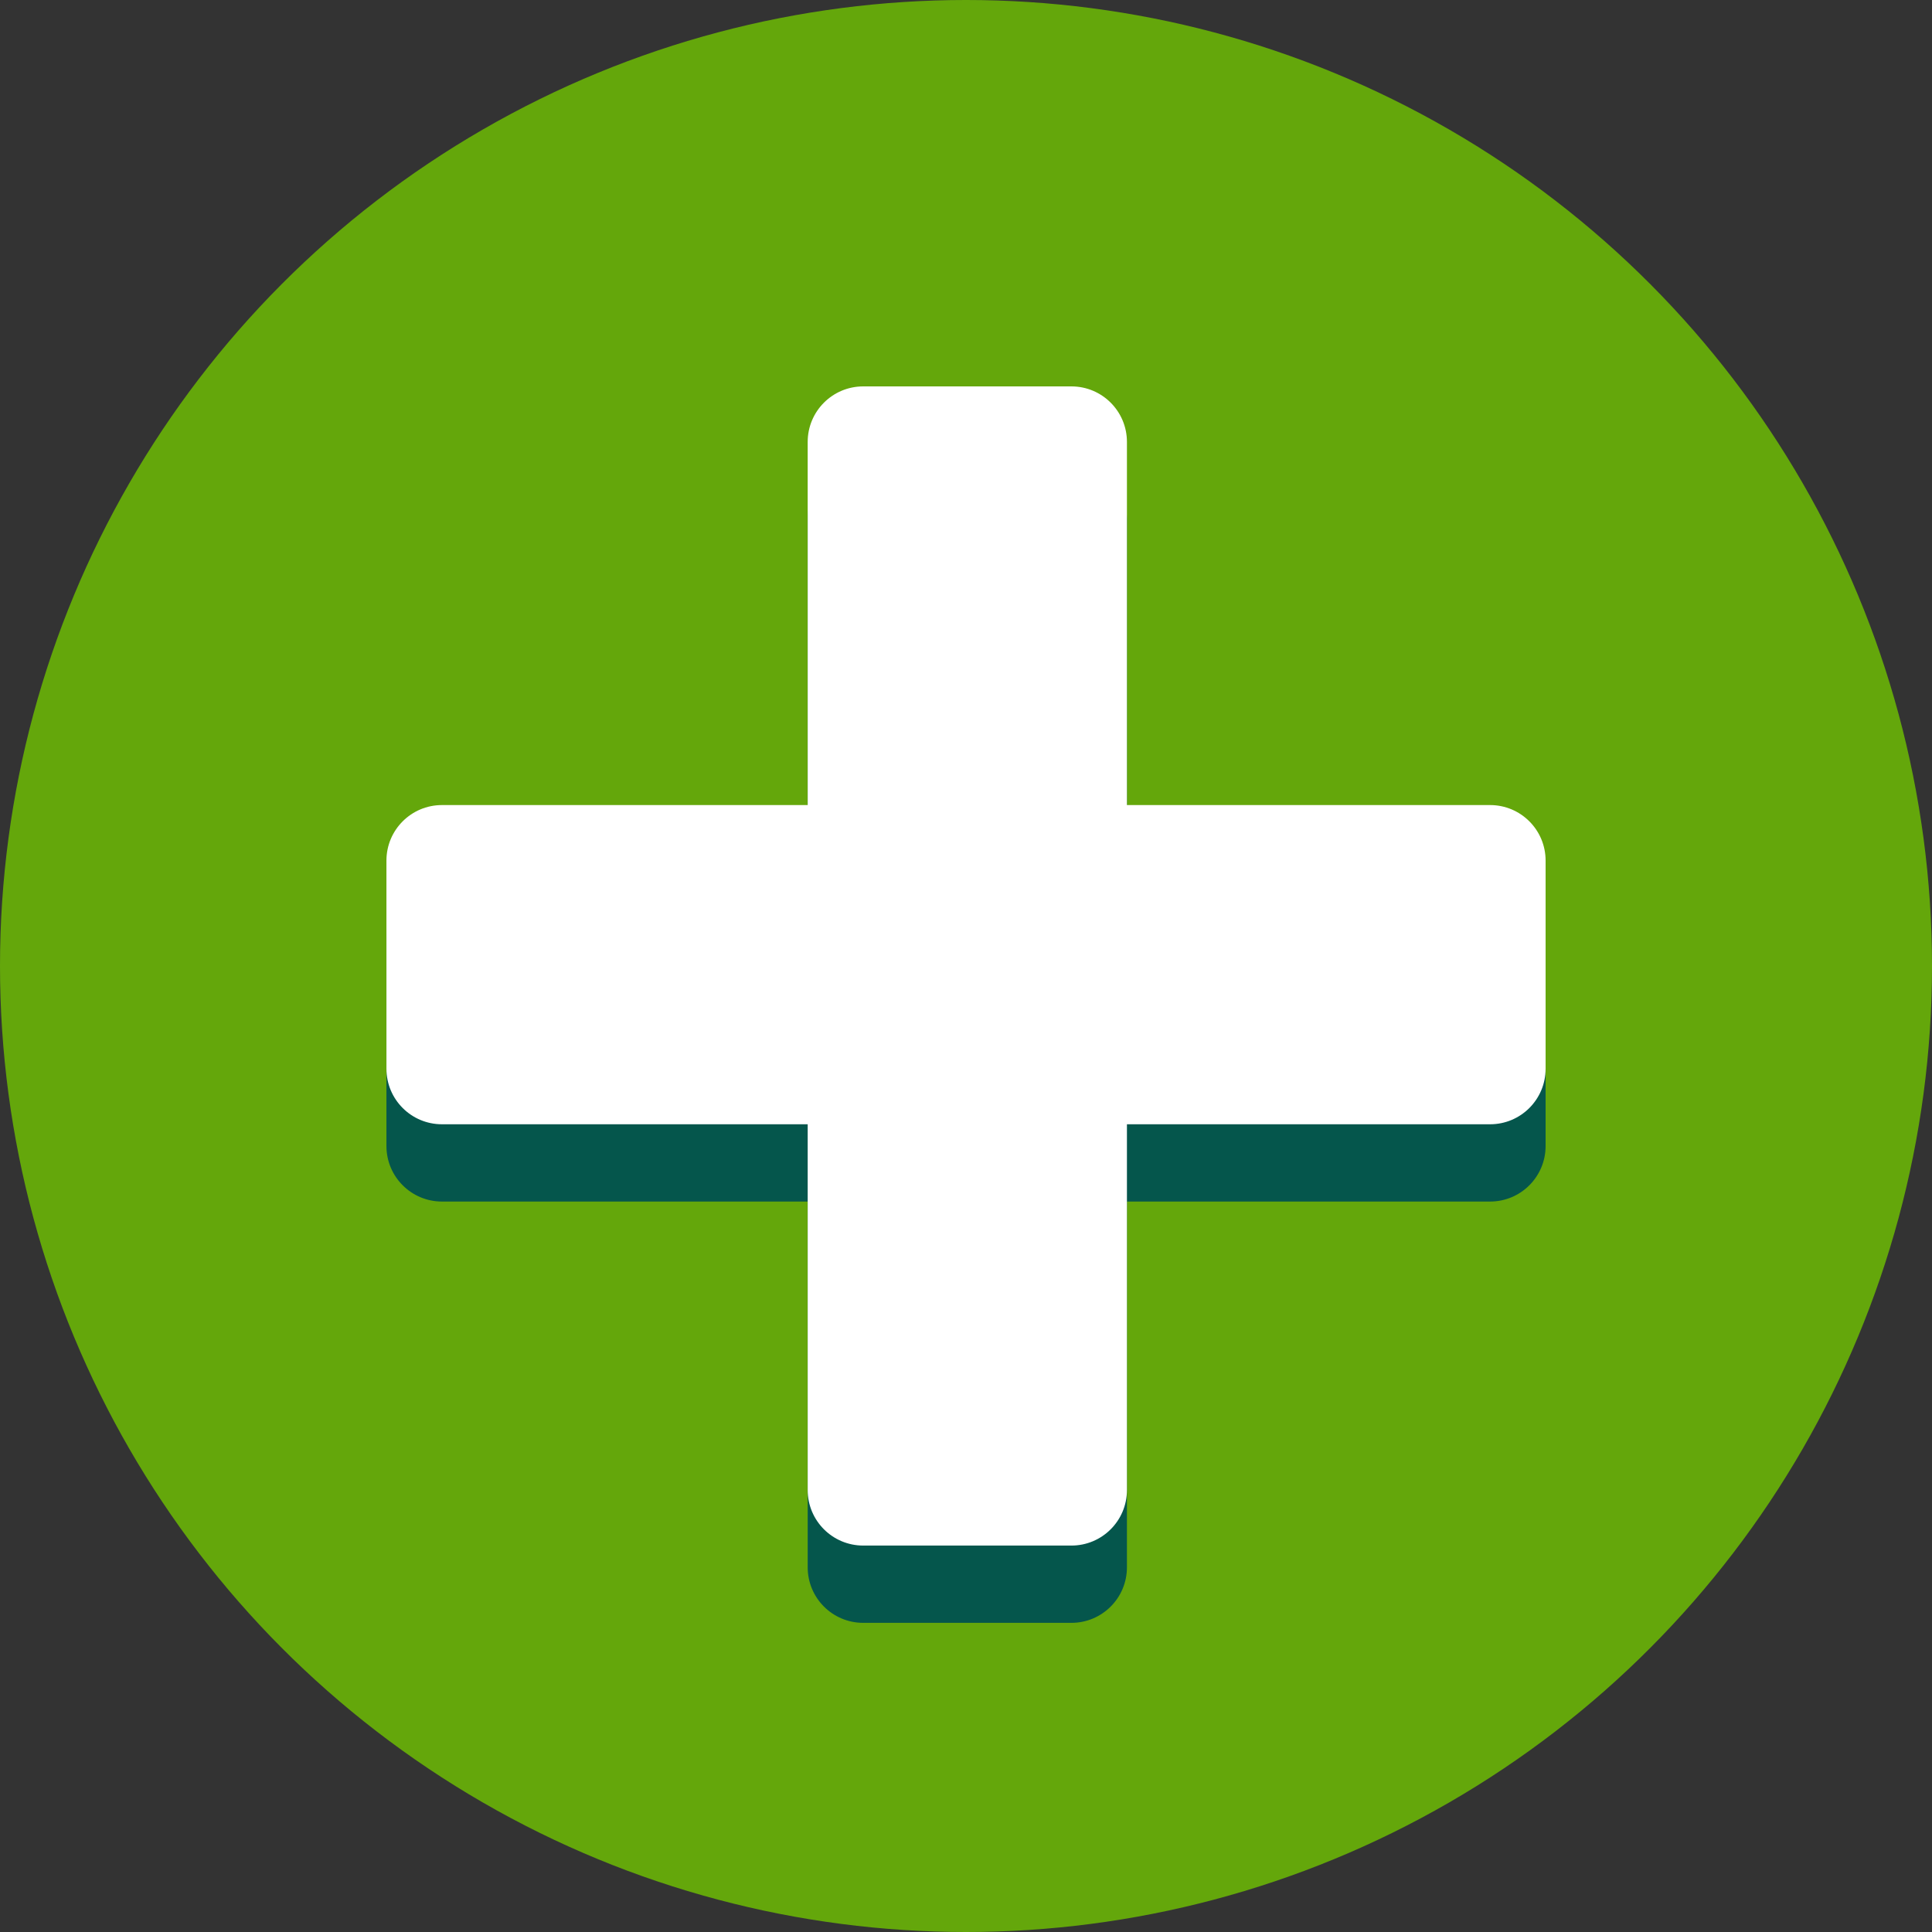
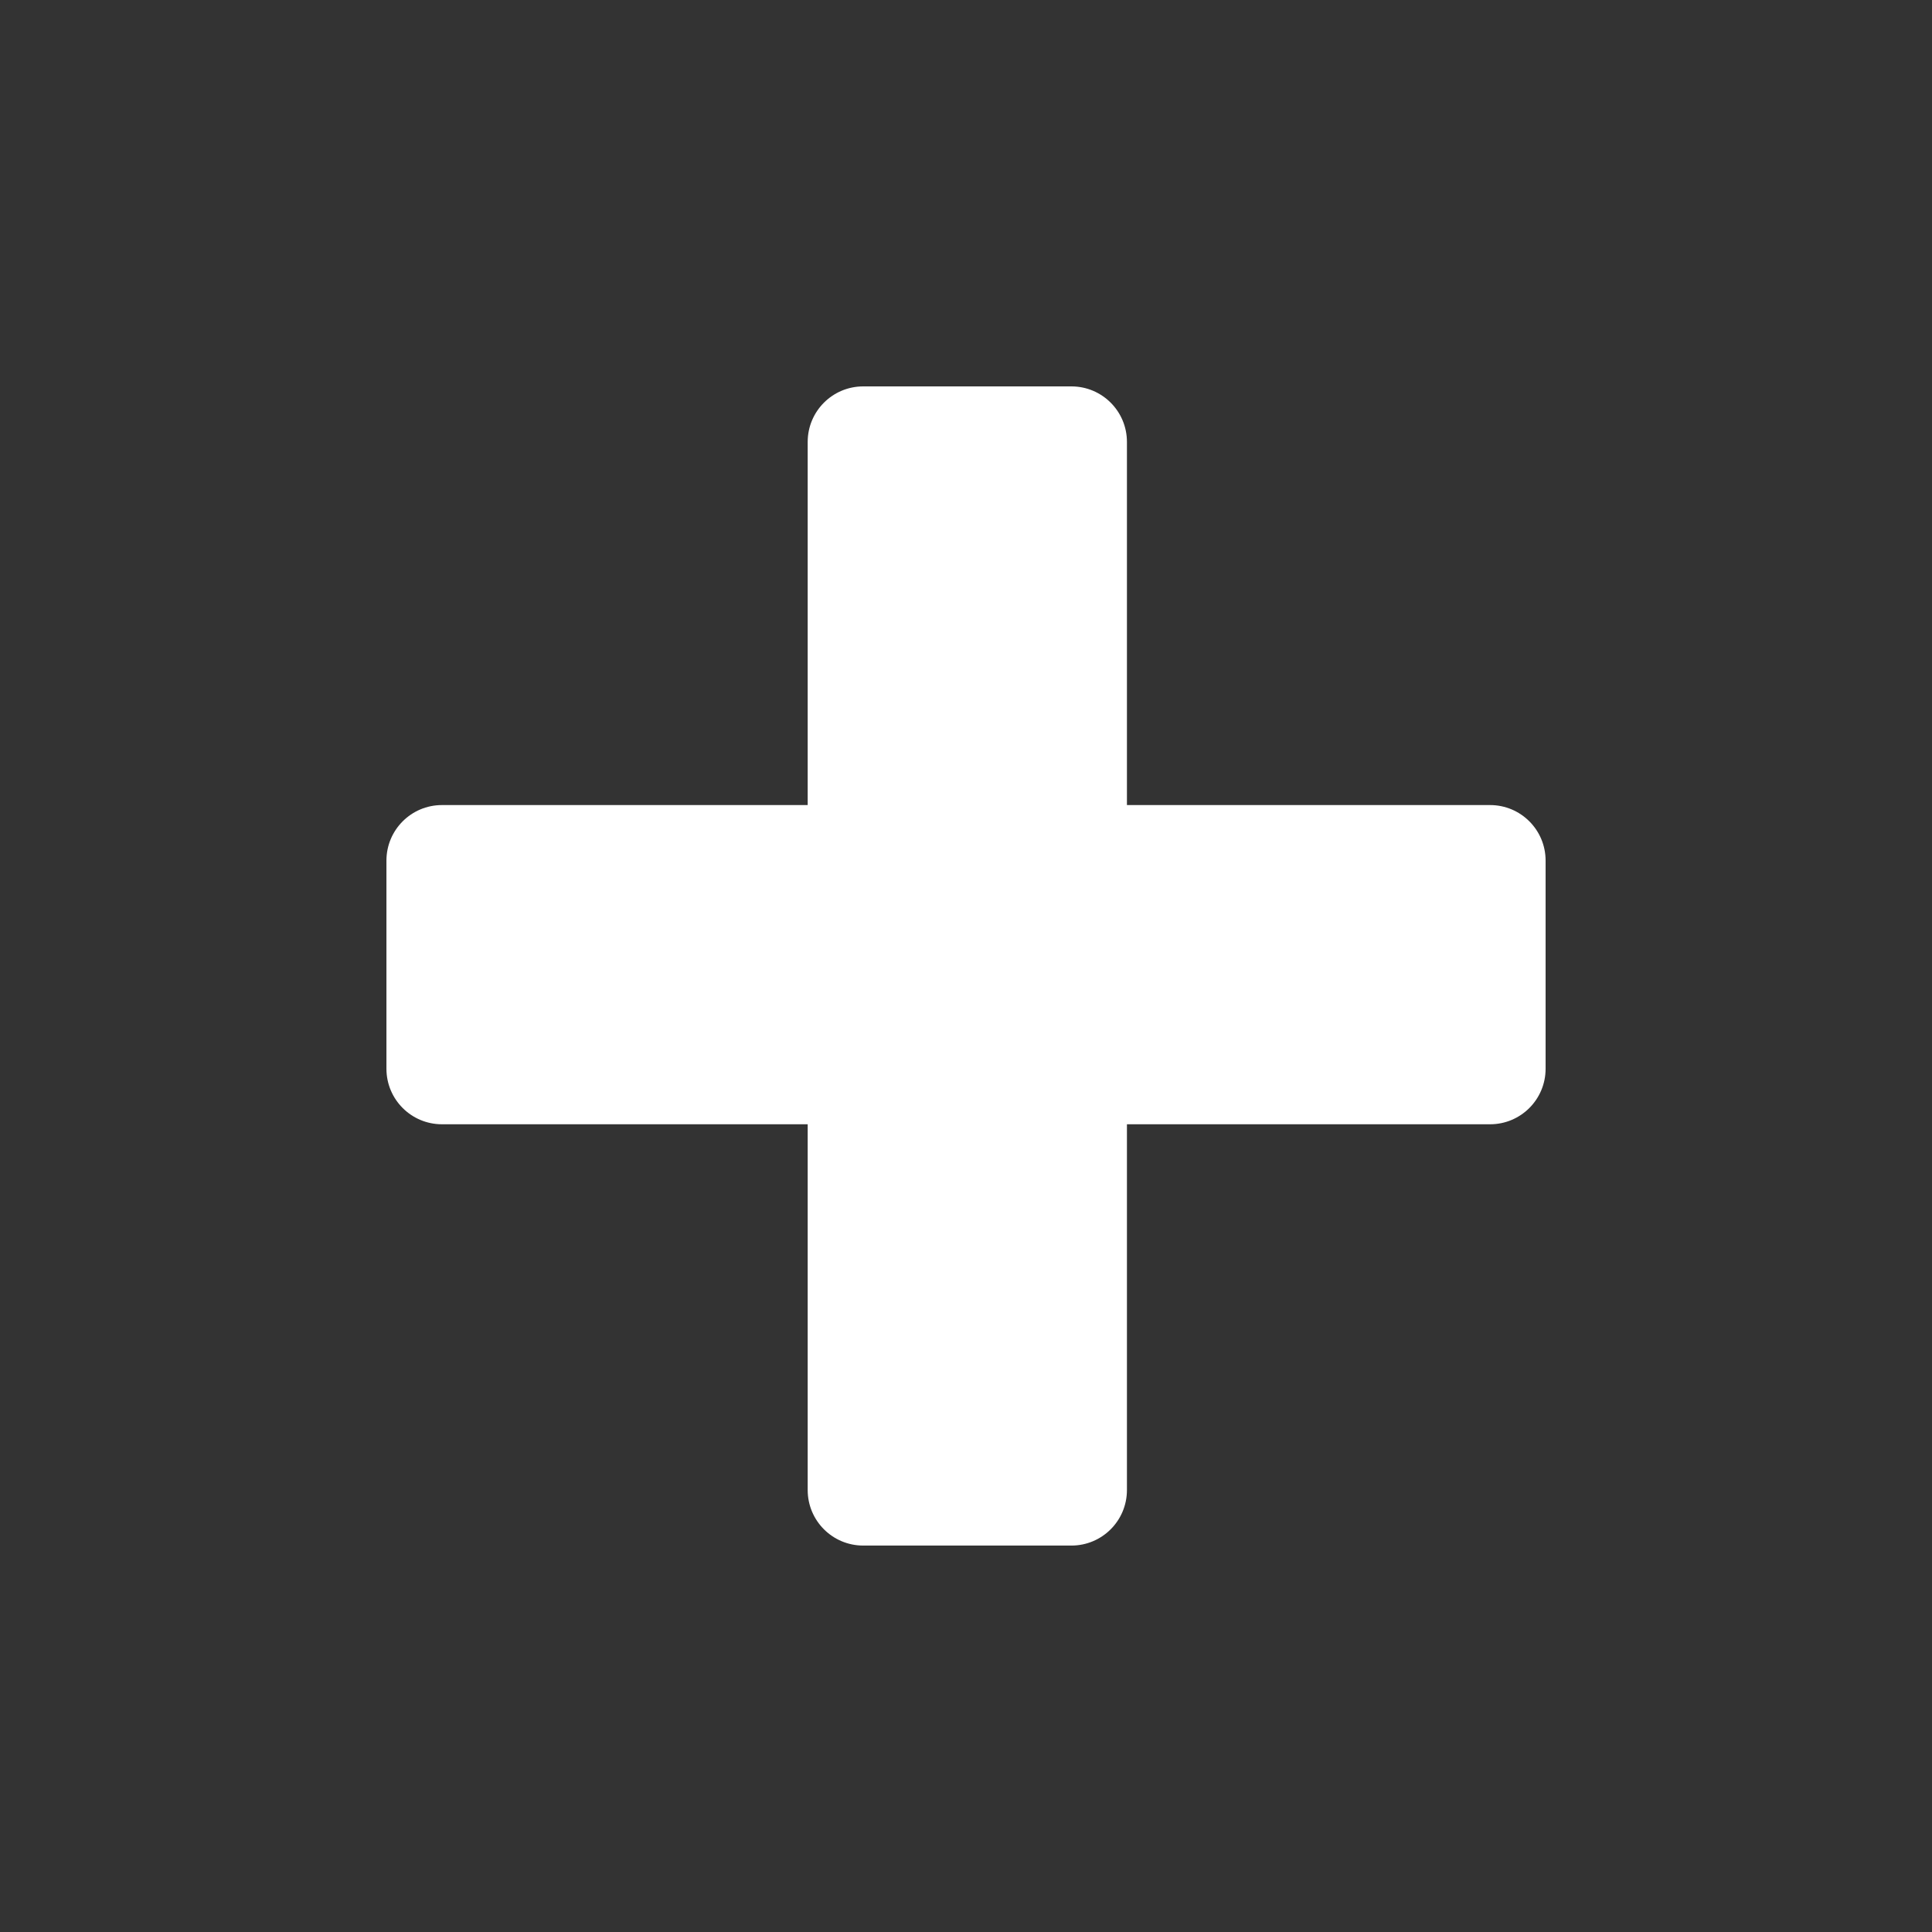
<svg xmlns="http://www.w3.org/2000/svg" height="50" viewBox="0 0 50 50" width="50">
  <rect x="0" y="0" width="50" height="50" fill="#333333" stroke="none" />
-   <circle cx="25" cy="25" fill="#64a70b" r="25" />
-   <path d="m40 24.272v5.387c0 .794-.643 1.437-1.437 1.437h-9.398v9.466c0 .794-.643 1.437-1.437 1.437h-5.388c-.794 0-1.437-.643-1.437-1.437v-9.466h-9.465c-.794 0-1.437-.643-1.437-1.437v-5.387c0-.794.643-1.437 1.437-1.437h9.465v-9.398c0-.794.643-1.437 1.437-1.437h5.388c.794 0 1.437.643 1.437 1.437v9.398h9.398c.794 0 1.437.643 1.437 1.437z" fill="#05564c" />
  <path d="m40 22.272v5.387c0 .794-.643 1.437-1.437 1.437h-9.398v9.466c0 .794-.643 1.437-1.437 1.437h-5.388c-.794 0-1.437-.643-1.437-1.437v-9.466h-9.465c-.794 0-1.437-.643-1.437-1.437v-5.387c0-.794.643-1.437 1.437-1.437h9.465v-9.398c0-.794.643-1.437 1.437-1.437h5.388c.794 0 1.437.643 1.437 1.437v9.398h9.398c.794 0 1.437.643 1.437 1.437z" fill="#fff" />
</svg>